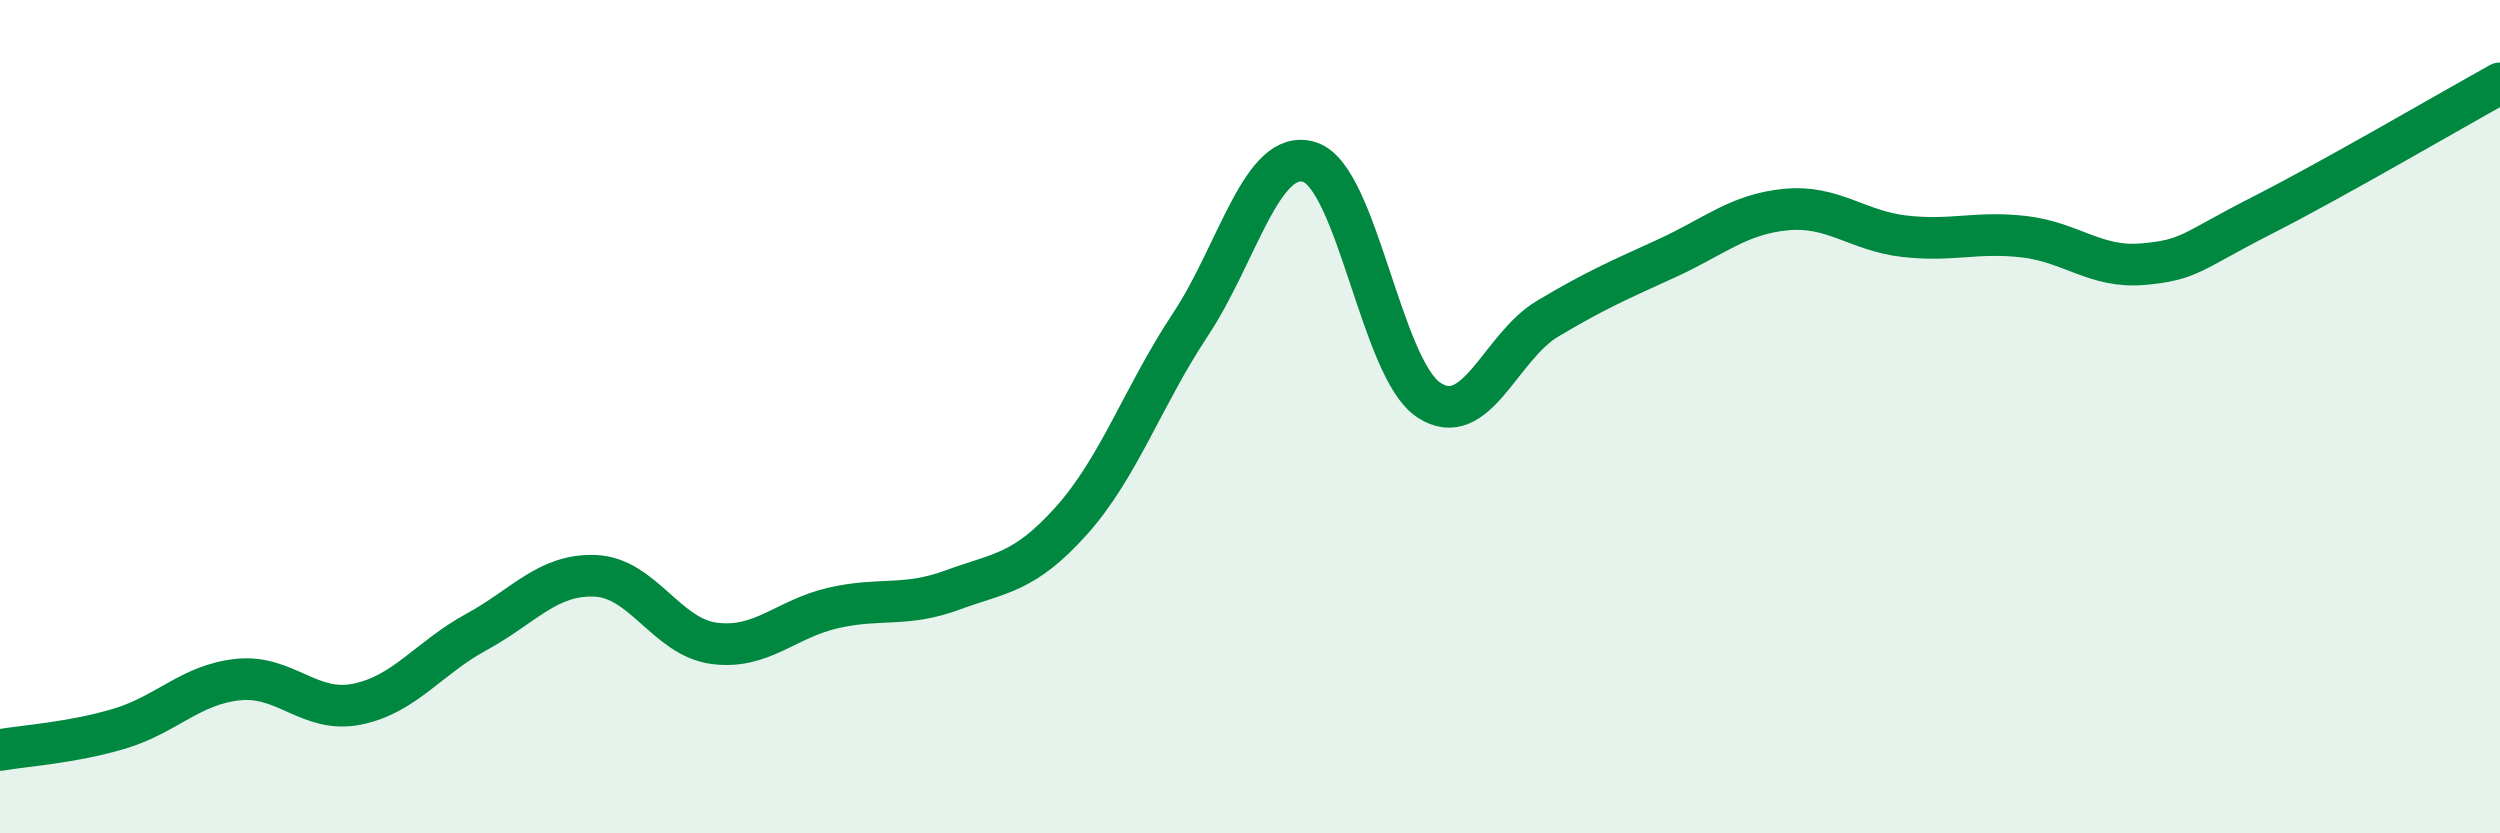
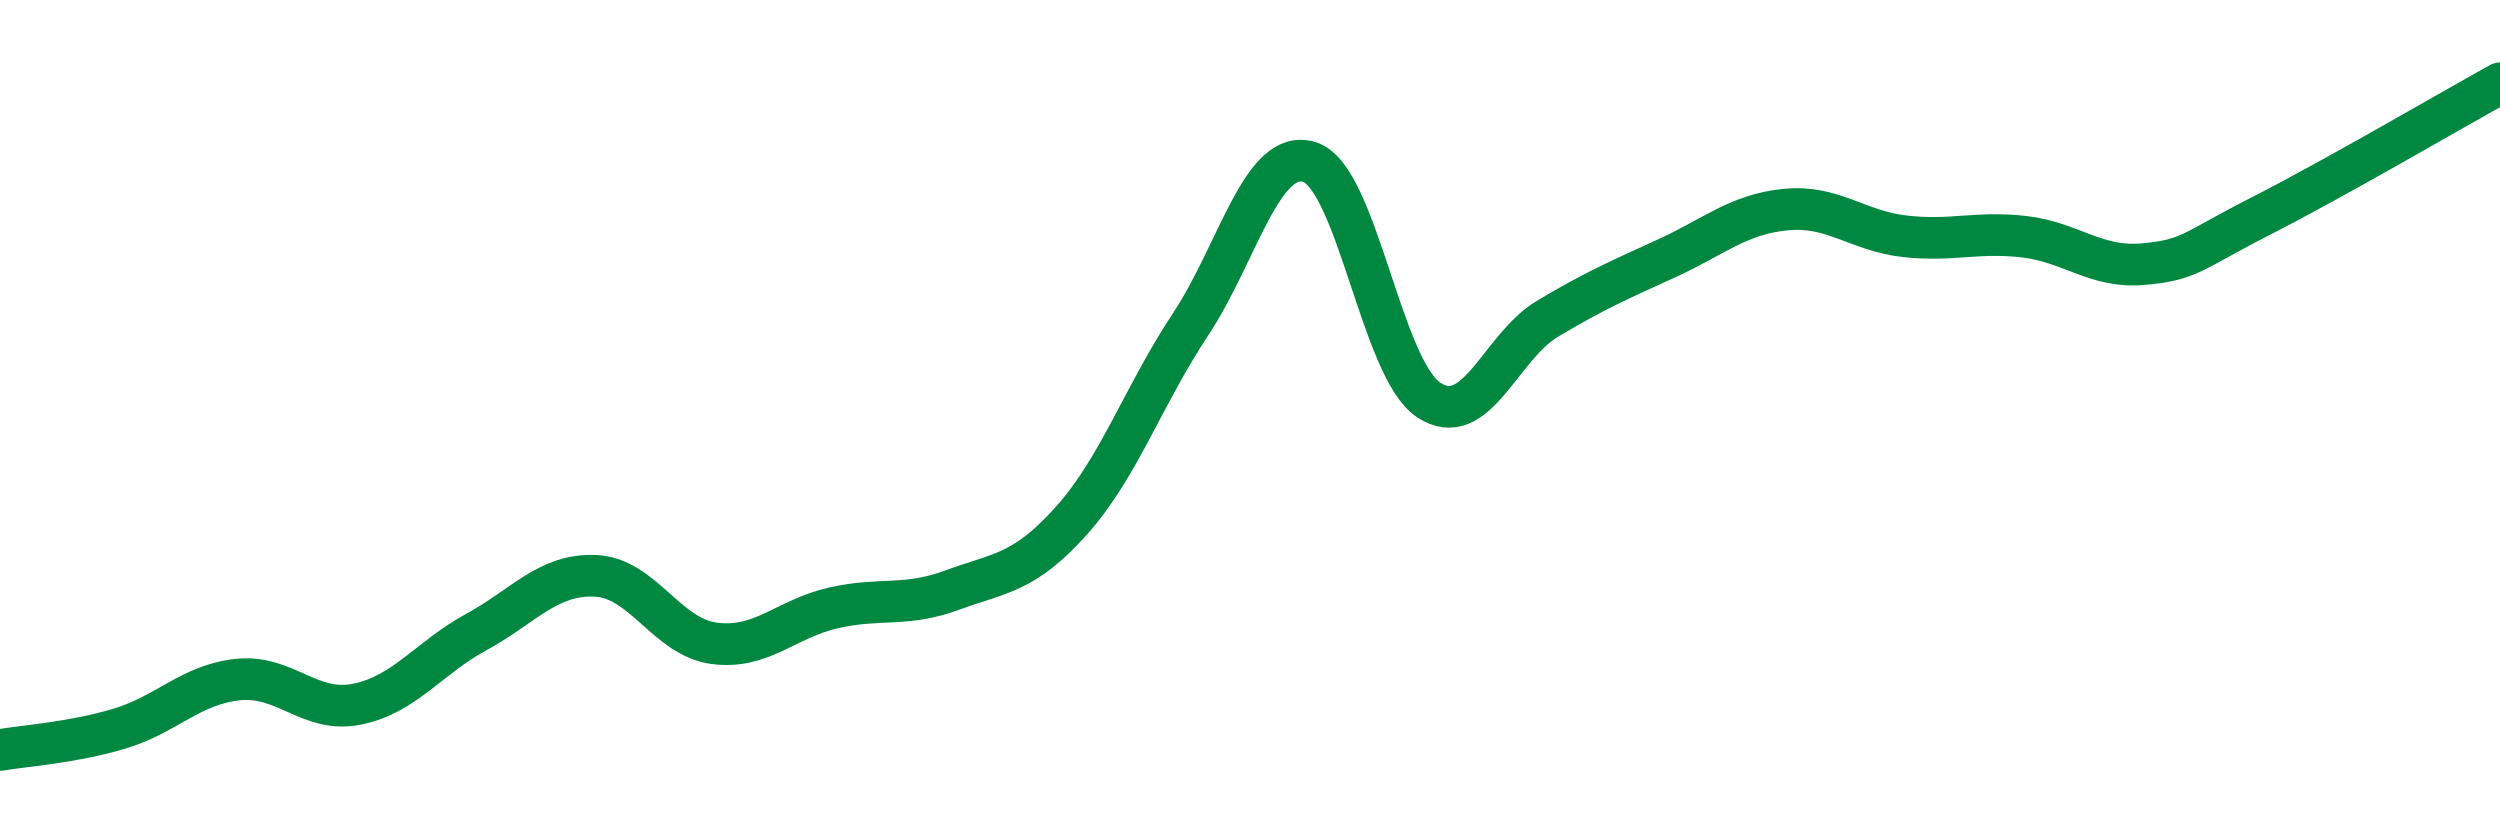
<svg xmlns="http://www.w3.org/2000/svg" width="60" height="20" viewBox="0 0 60 20">
-   <path d="M 0,18 C 0.57,17.9 1.72,17.83 2.86,17.49 C 4,17.15 4.57,16.43 5.71,16.31 C 6.85,16.19 7.43,17.13 8.57,16.9 C 9.71,16.67 10.29,15.79 11.43,15.17 C 12.57,14.55 13.15,13.77 14.29,13.82 C 15.43,13.87 16,15.29 17.14,15.44 C 18.28,15.59 18.86,14.85 20,14.59 C 21.14,14.33 21.72,14.58 22.86,14.16 C 24,13.74 24.57,13.77 25.71,12.5 C 26.85,11.23 27.43,9.51 28.57,7.79 C 29.71,6.07 30.29,3.53 31.43,3.89 C 32.57,4.25 33.15,8.85 34.29,9.6 C 35.43,10.35 36,8.33 37.14,7.65 C 38.28,6.97 38.86,6.72 40,6.2 C 41.14,5.68 41.72,5.14 42.86,5.03 C 44,4.92 44.57,5.54 45.71,5.67 C 46.85,5.8 47.43,5.55 48.57,5.68 C 49.71,5.81 50.29,6.44 51.43,6.34 C 52.57,6.24 52.58,6.04 54.29,5.17 C 56,4.3 58.86,2.63 60,2L60 20L0 20Z" fill="#008740" opacity="0.1" stroke-linecap="round" stroke-linejoin="round" />
  <path d="M 0,18 C 0.57,17.9 1.72,17.83 2.86,17.49 C 4,17.15 4.57,16.43 5.71,16.31 C 6.85,16.19 7.43,17.13 8.57,16.9 C 9.71,16.67 10.29,15.79 11.43,15.17 C 12.57,14.55 13.15,13.77 14.29,13.82 C 15.43,13.87 16,15.29 17.14,15.44 C 18.28,15.59 18.86,14.85 20,14.59 C 21.14,14.33 21.72,14.58 22.86,14.16 C 24,13.74 24.57,13.77 25.71,12.5 C 26.85,11.23 27.43,9.51 28.57,7.79 C 29.71,6.07 30.29,3.53 31.43,3.89 C 32.57,4.25 33.15,8.85 34.29,9.6 C 35.43,10.35 36,8.33 37.14,7.65 C 38.28,6.97 38.86,6.72 40,6.2 C 41.14,5.68 41.72,5.14 42.86,5.03 C 44,4.92 44.57,5.54 45.71,5.67 C 46.85,5.8 47.43,5.55 48.57,5.68 C 49.71,5.81 50.29,6.44 51.43,6.34 C 52.57,6.24 52.58,6.04 54.29,5.17 C 56,4.3 58.86,2.63 60,2" stroke="#008740" stroke-width="1" fill="none" stroke-linecap="round" stroke-linejoin="round" />
</svg>